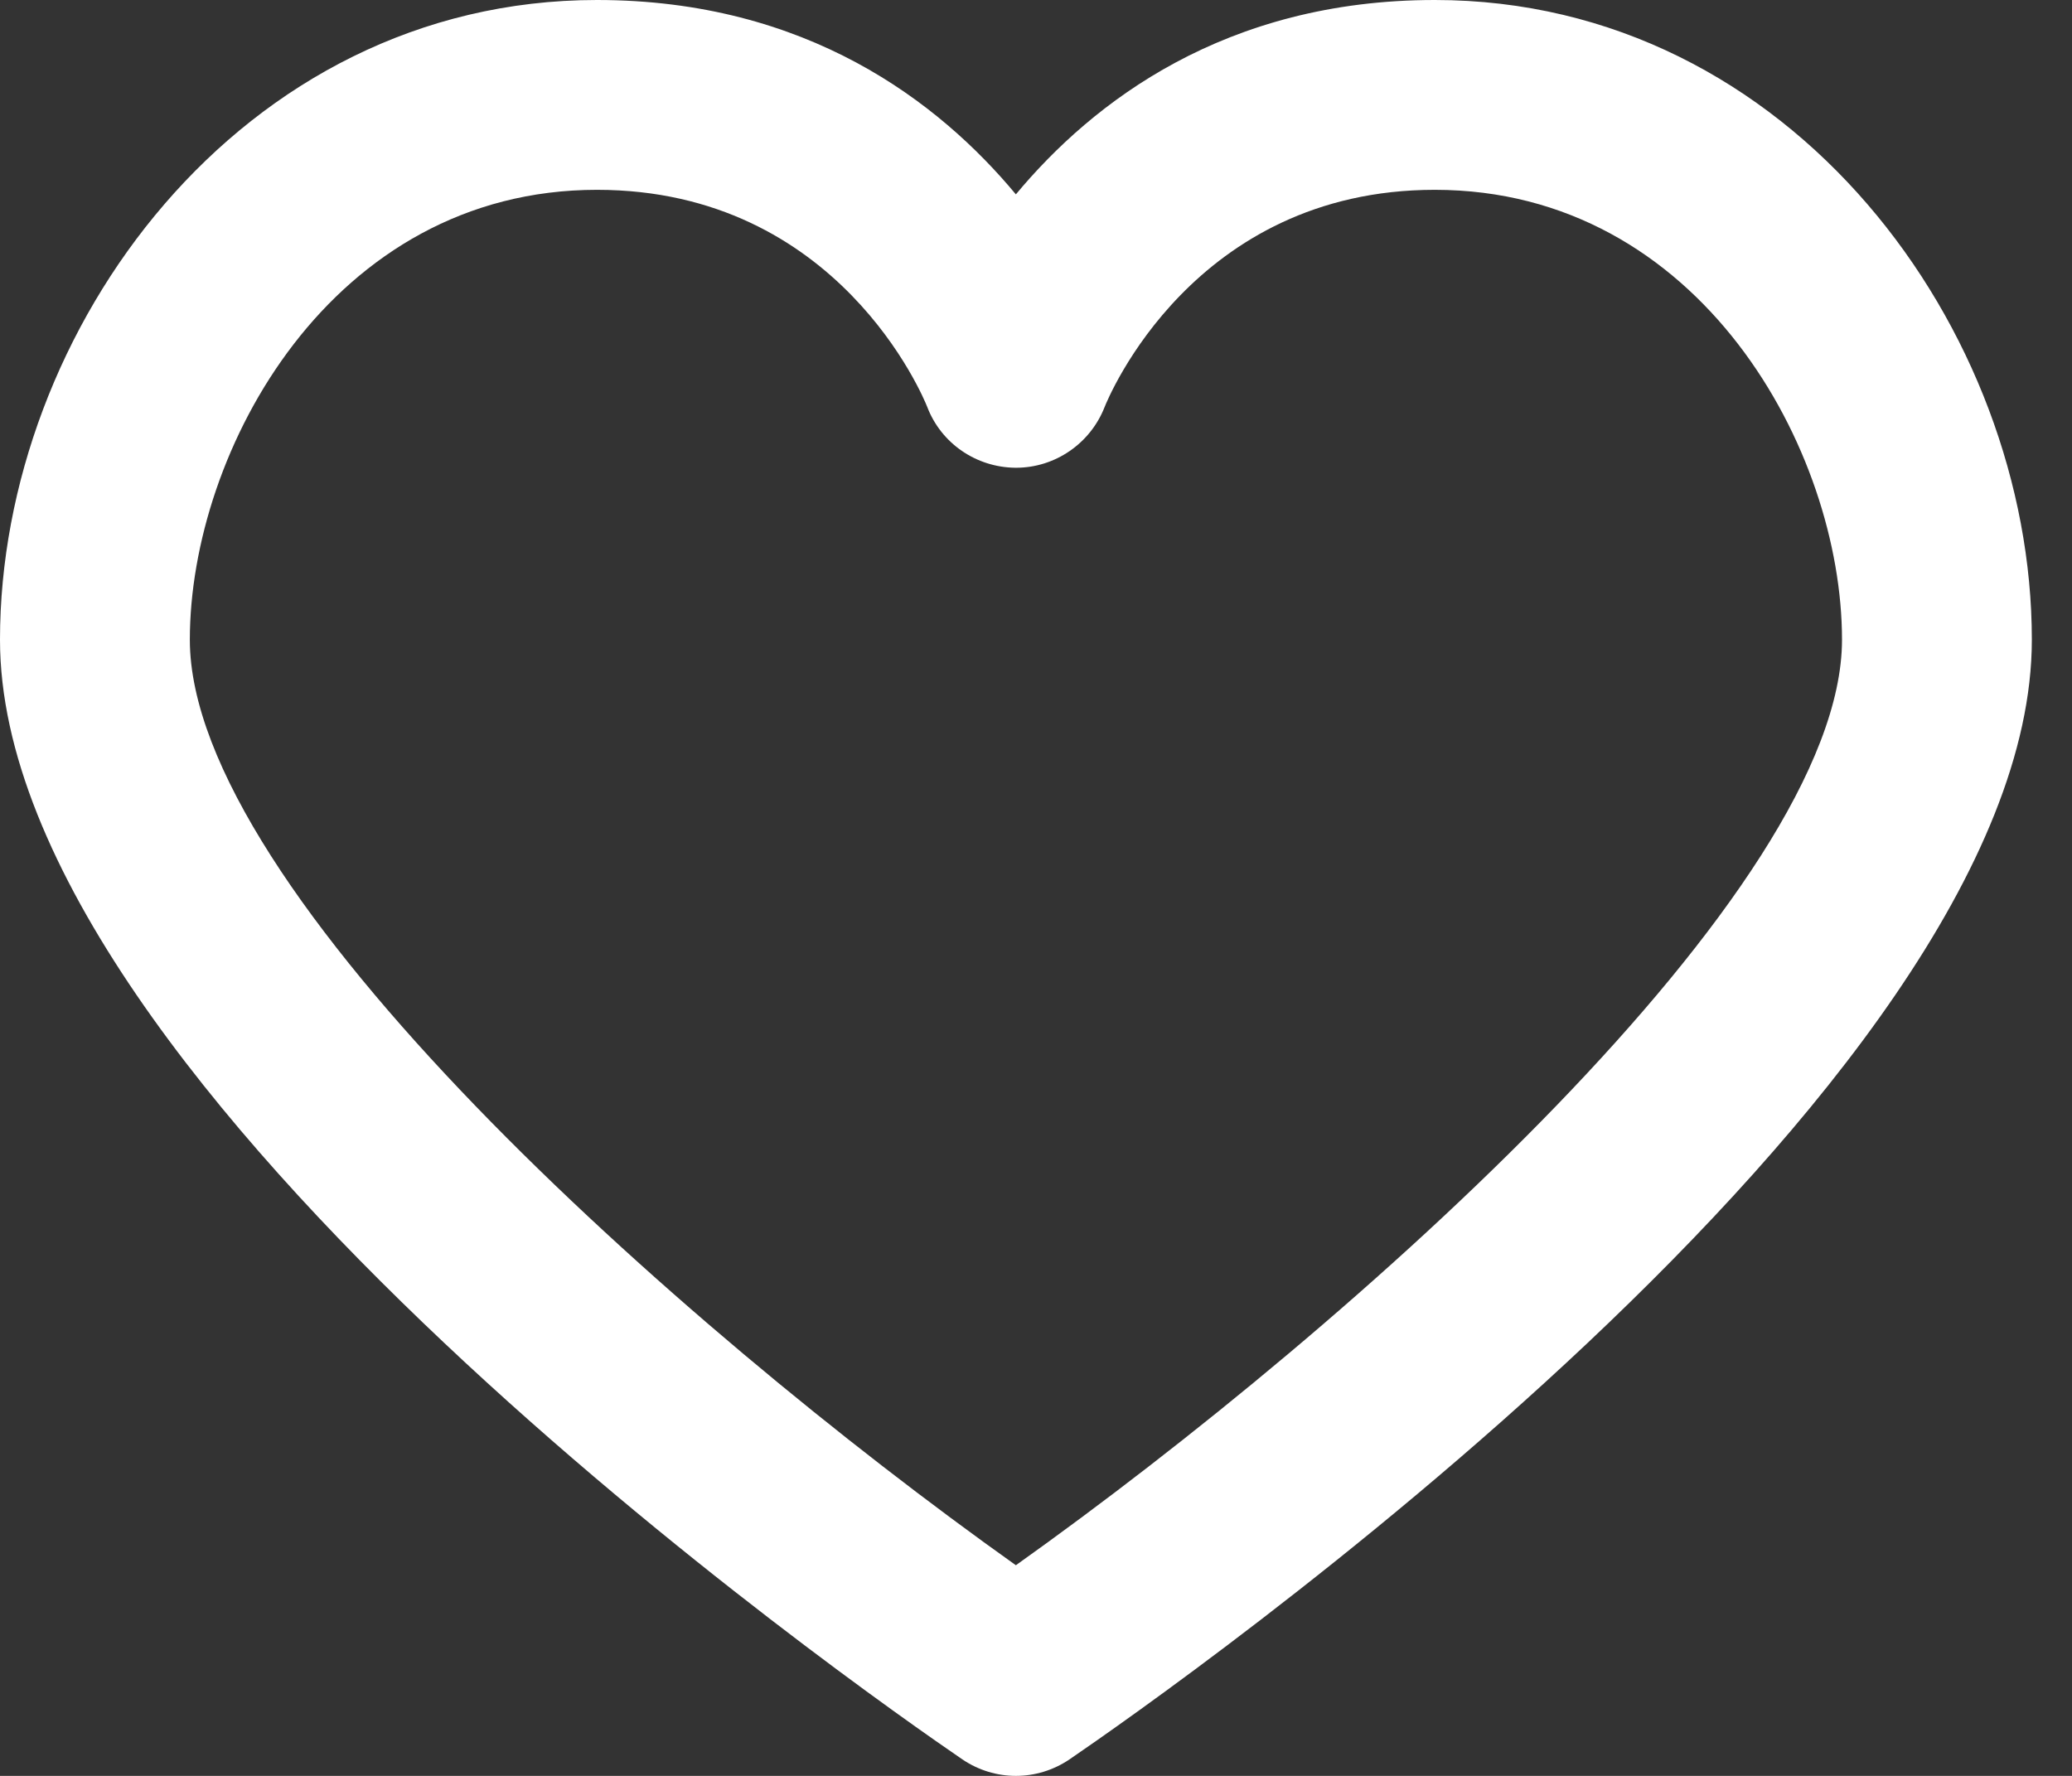
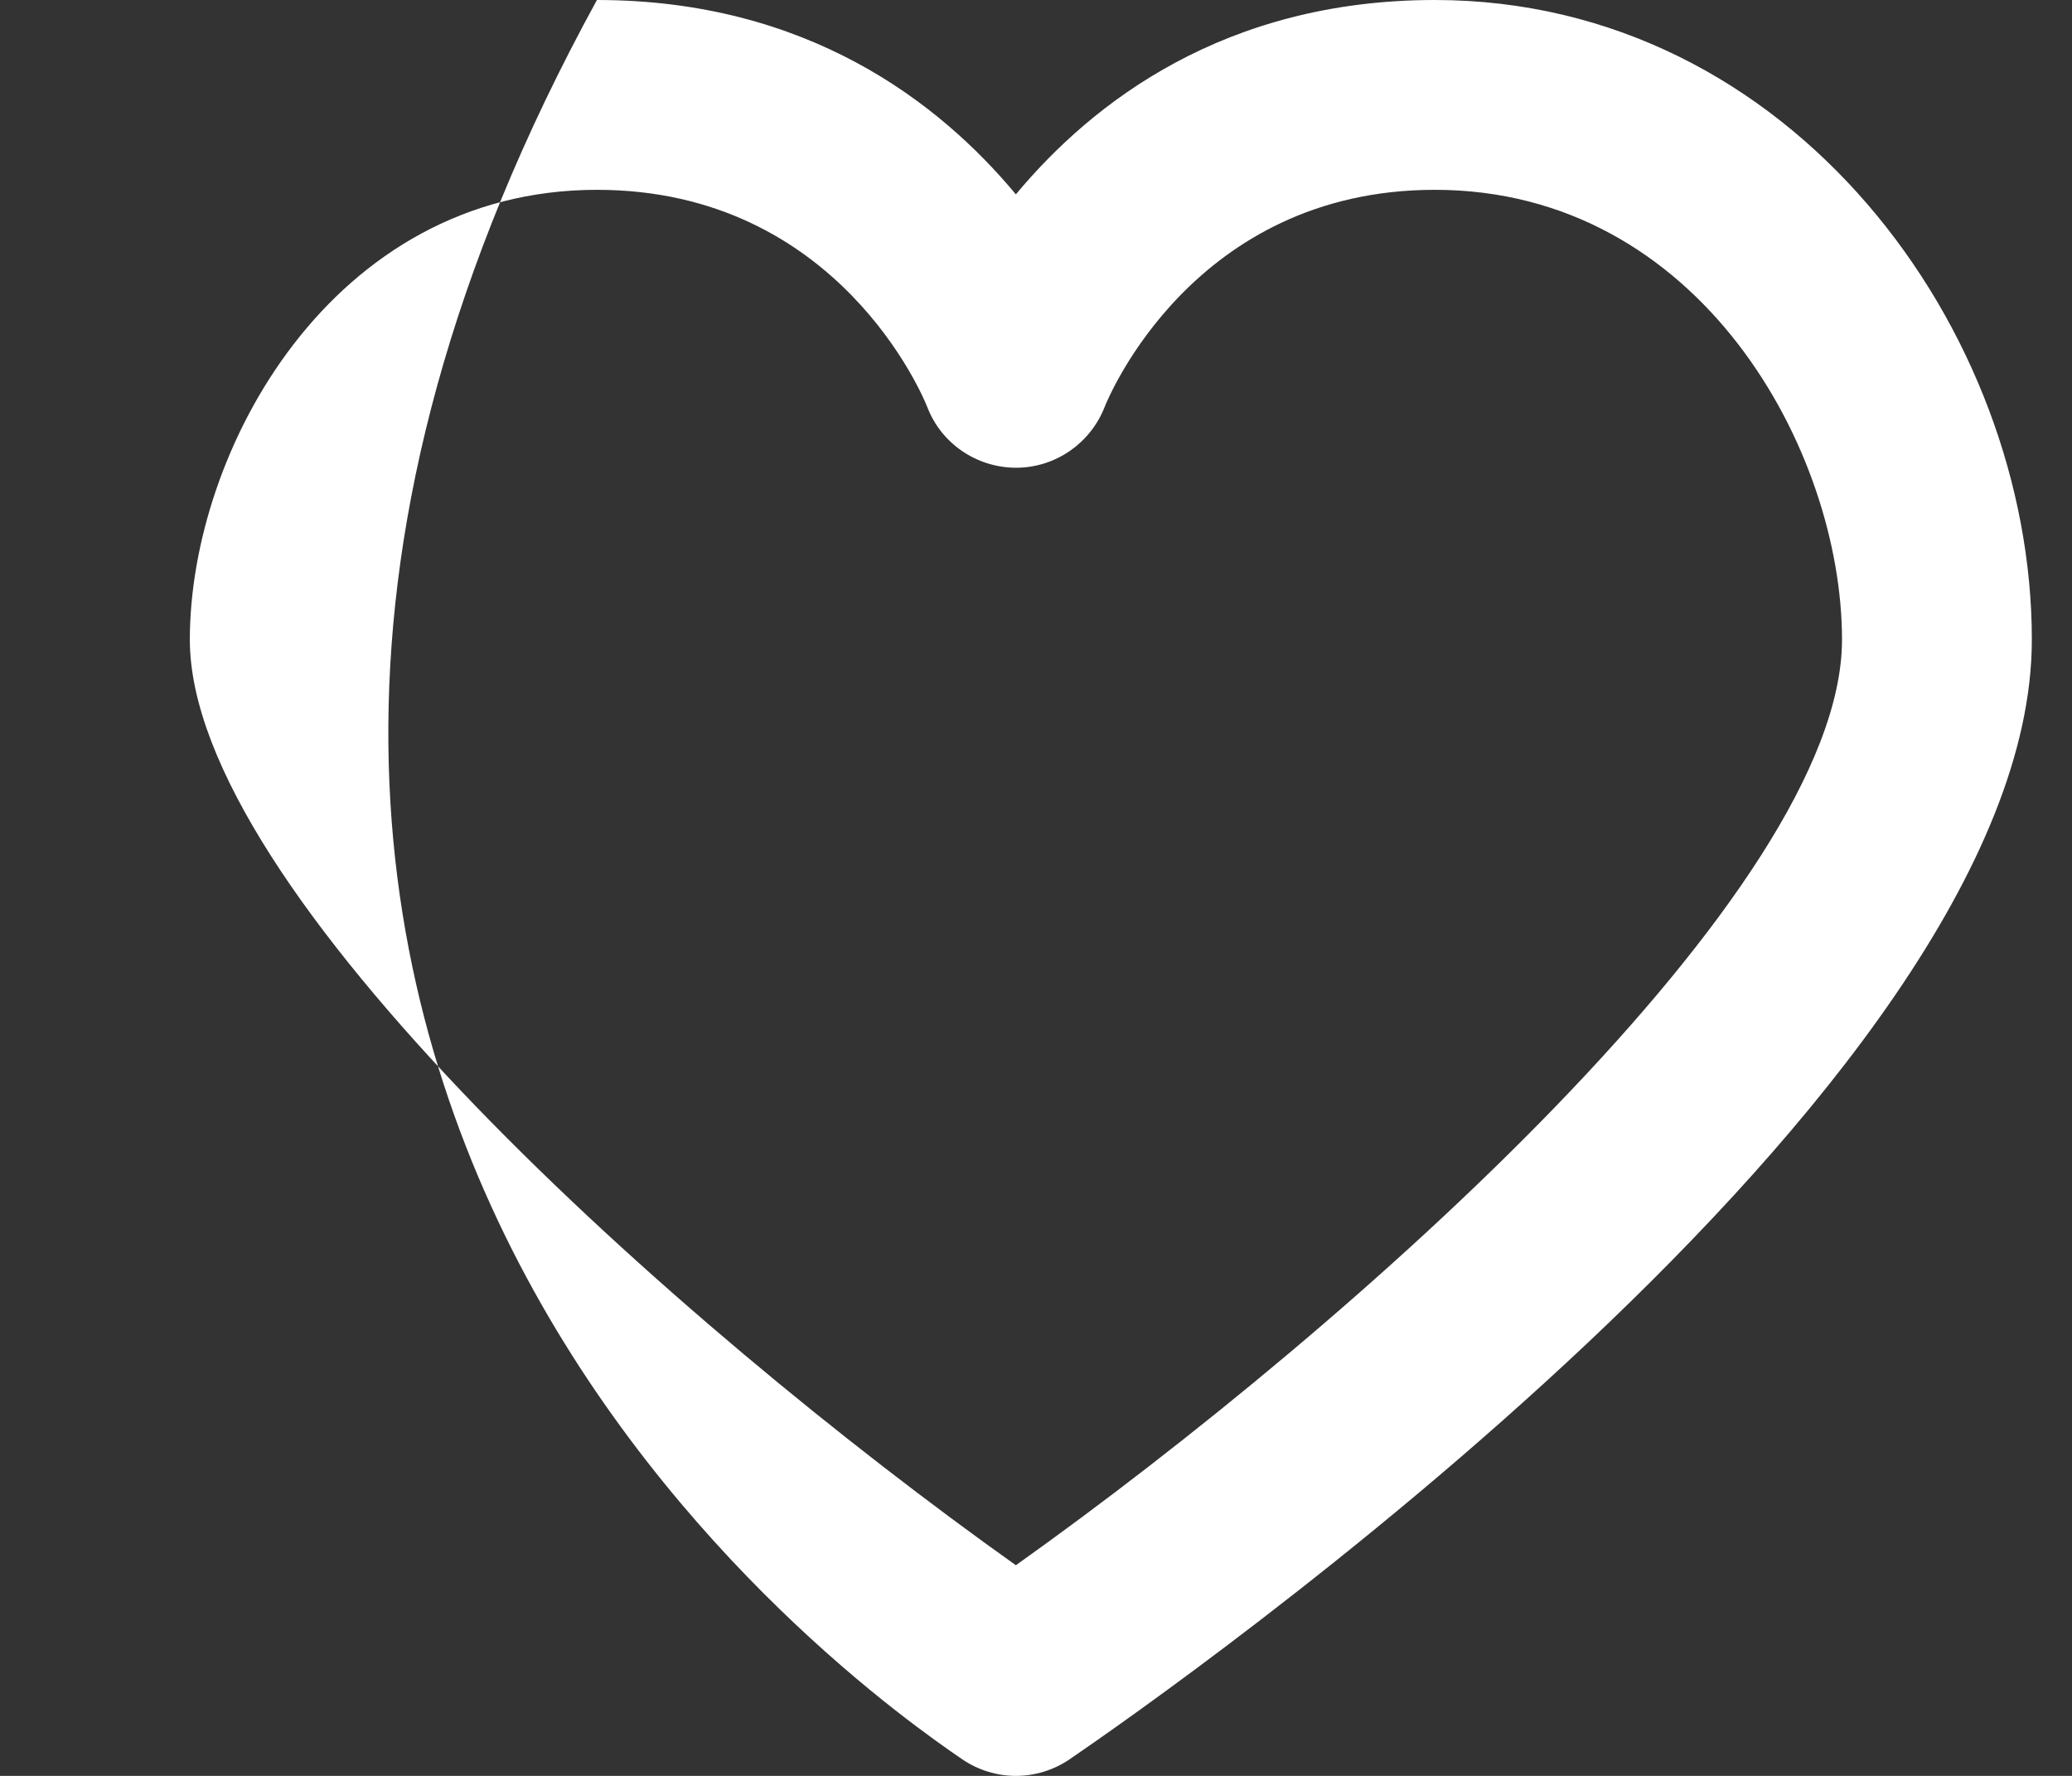
<svg xmlns="http://www.w3.org/2000/svg" width="21" height="18" viewBox="0 0 21 18" fill="none">
  <rect x="0" y="0" width="21" height="18" fill="#333333" stroke="none" />
-   <path d="M14.542 0C12.417 0 11.075 1.034 10.296 1.97C9.518 1.034 8.176 0 6.05 0C2.431 0 0 3.353 0 6.484C0 11.042 8.756 17.151 9.754 17.833C9.918 17.944 10.107 18 10.296 18C10.486 18 10.675 17.944 10.839 17.833C11.837 17.151 20.593 11.042 20.593 6.484C20.593 3.353 18.162 0 14.542 0ZM10.296 15.865C6.848 13.413 1.924 9.024 1.924 6.484C1.924 4.572 3.358 1.924 6.05 1.924C8.499 1.924 9.364 4.039 9.397 4.123C9.538 4.494 9.894 4.737 10.291 4.741C10.293 4.741 10.296 4.741 10.298 4.741C10.693 4.741 11.049 4.496 11.194 4.129C11.229 4.039 12.094 1.924 14.542 1.924C17.235 1.924 18.669 4.572 18.669 6.484C18.669 9.021 13.744 13.411 10.296 15.865Z" fill="white" />
+   <path d="M14.542 0C12.417 0 11.075 1.034 10.296 1.97C9.518 1.034 8.176 0 6.05 0C0 11.042 8.756 17.151 9.754 17.833C9.918 17.944 10.107 18 10.296 18C10.486 18 10.675 17.944 10.839 17.833C11.837 17.151 20.593 11.042 20.593 6.484C20.593 3.353 18.162 0 14.542 0ZM10.296 15.865C6.848 13.413 1.924 9.024 1.924 6.484C1.924 4.572 3.358 1.924 6.05 1.924C8.499 1.924 9.364 4.039 9.397 4.123C9.538 4.494 9.894 4.737 10.291 4.741C10.293 4.741 10.296 4.741 10.298 4.741C10.693 4.741 11.049 4.496 11.194 4.129C11.229 4.039 12.094 1.924 14.542 1.924C17.235 1.924 18.669 4.572 18.669 6.484C18.669 9.021 13.744 13.411 10.296 15.865Z" fill="white" />
</svg>